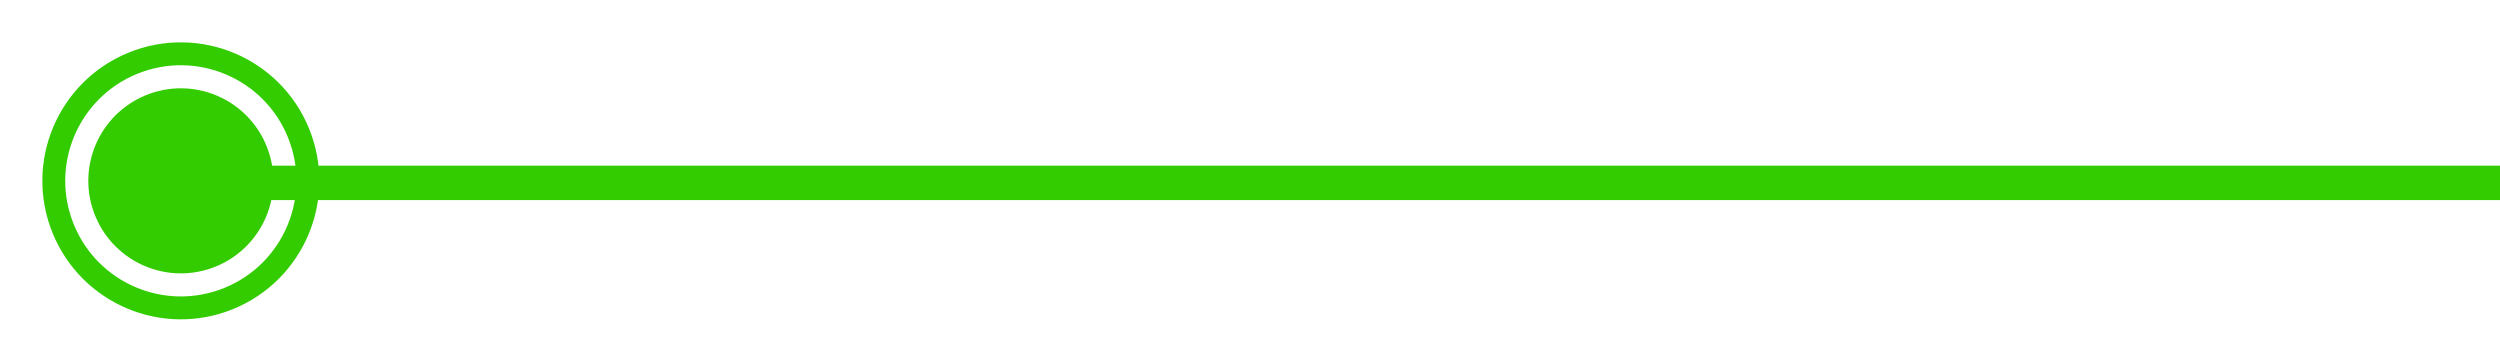
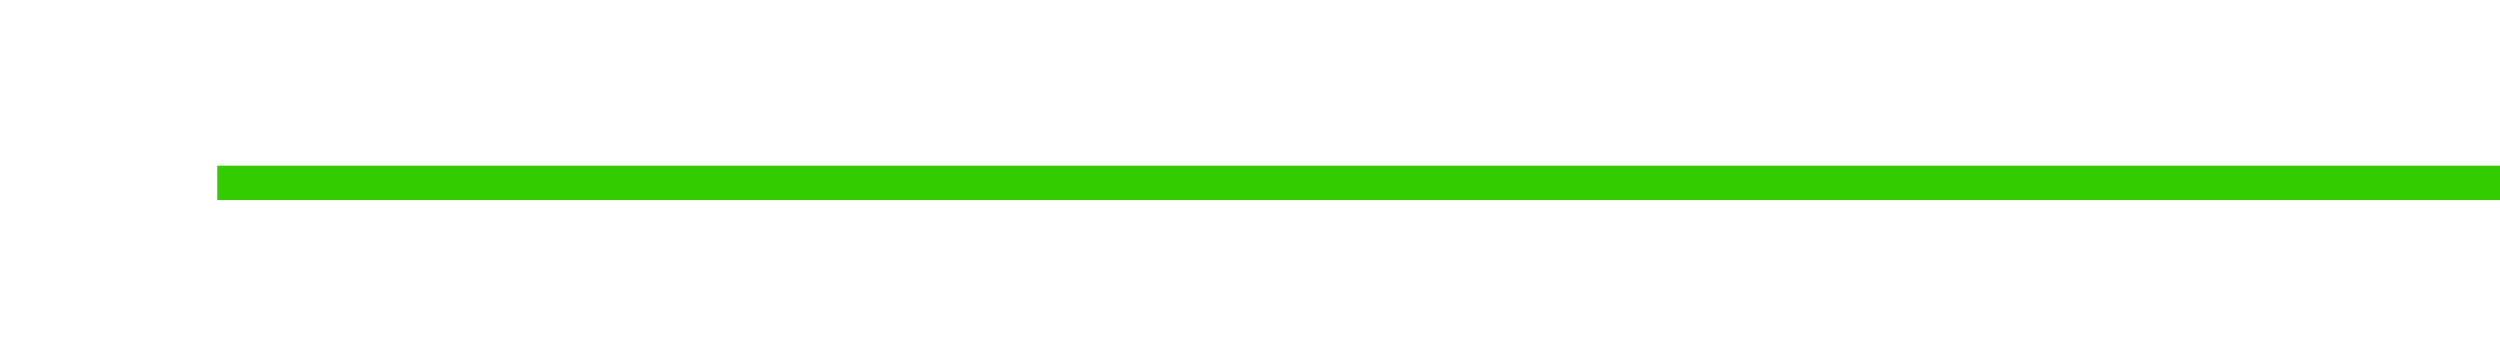
<svg xmlns="http://www.w3.org/2000/svg" width="1162" height="168" viewBox="0 0 1162 168" fill="none">
  <line x1="101" y1="85" x2="1162" y2="85" stroke="#32CC00" stroke-width="16" />
-   <circle cx="84.056" cy="84.056" r="43" transform="rotate(-22.191 84.056 84.056)" fill="#32CC00" />
-   <path d="M143.646 59.748C157.071 92.659 141.274 130.222 108.363 143.646C75.453 157.071 37.89 141.274 24.465 108.363C11.041 75.453 26.837 37.89 59.748 24.465C92.659 11.041 130.222 26.837 143.646 59.748ZM34.315 104.346C45.521 131.817 76.875 145.002 104.346 133.797C131.817 122.591 145.002 91.237 133.797 63.766C122.591 36.295 91.237 23.11 63.766 34.315C36.295 45.521 23.11 76.875 34.315 104.346Z" fill="#32CC00" />
</svg>